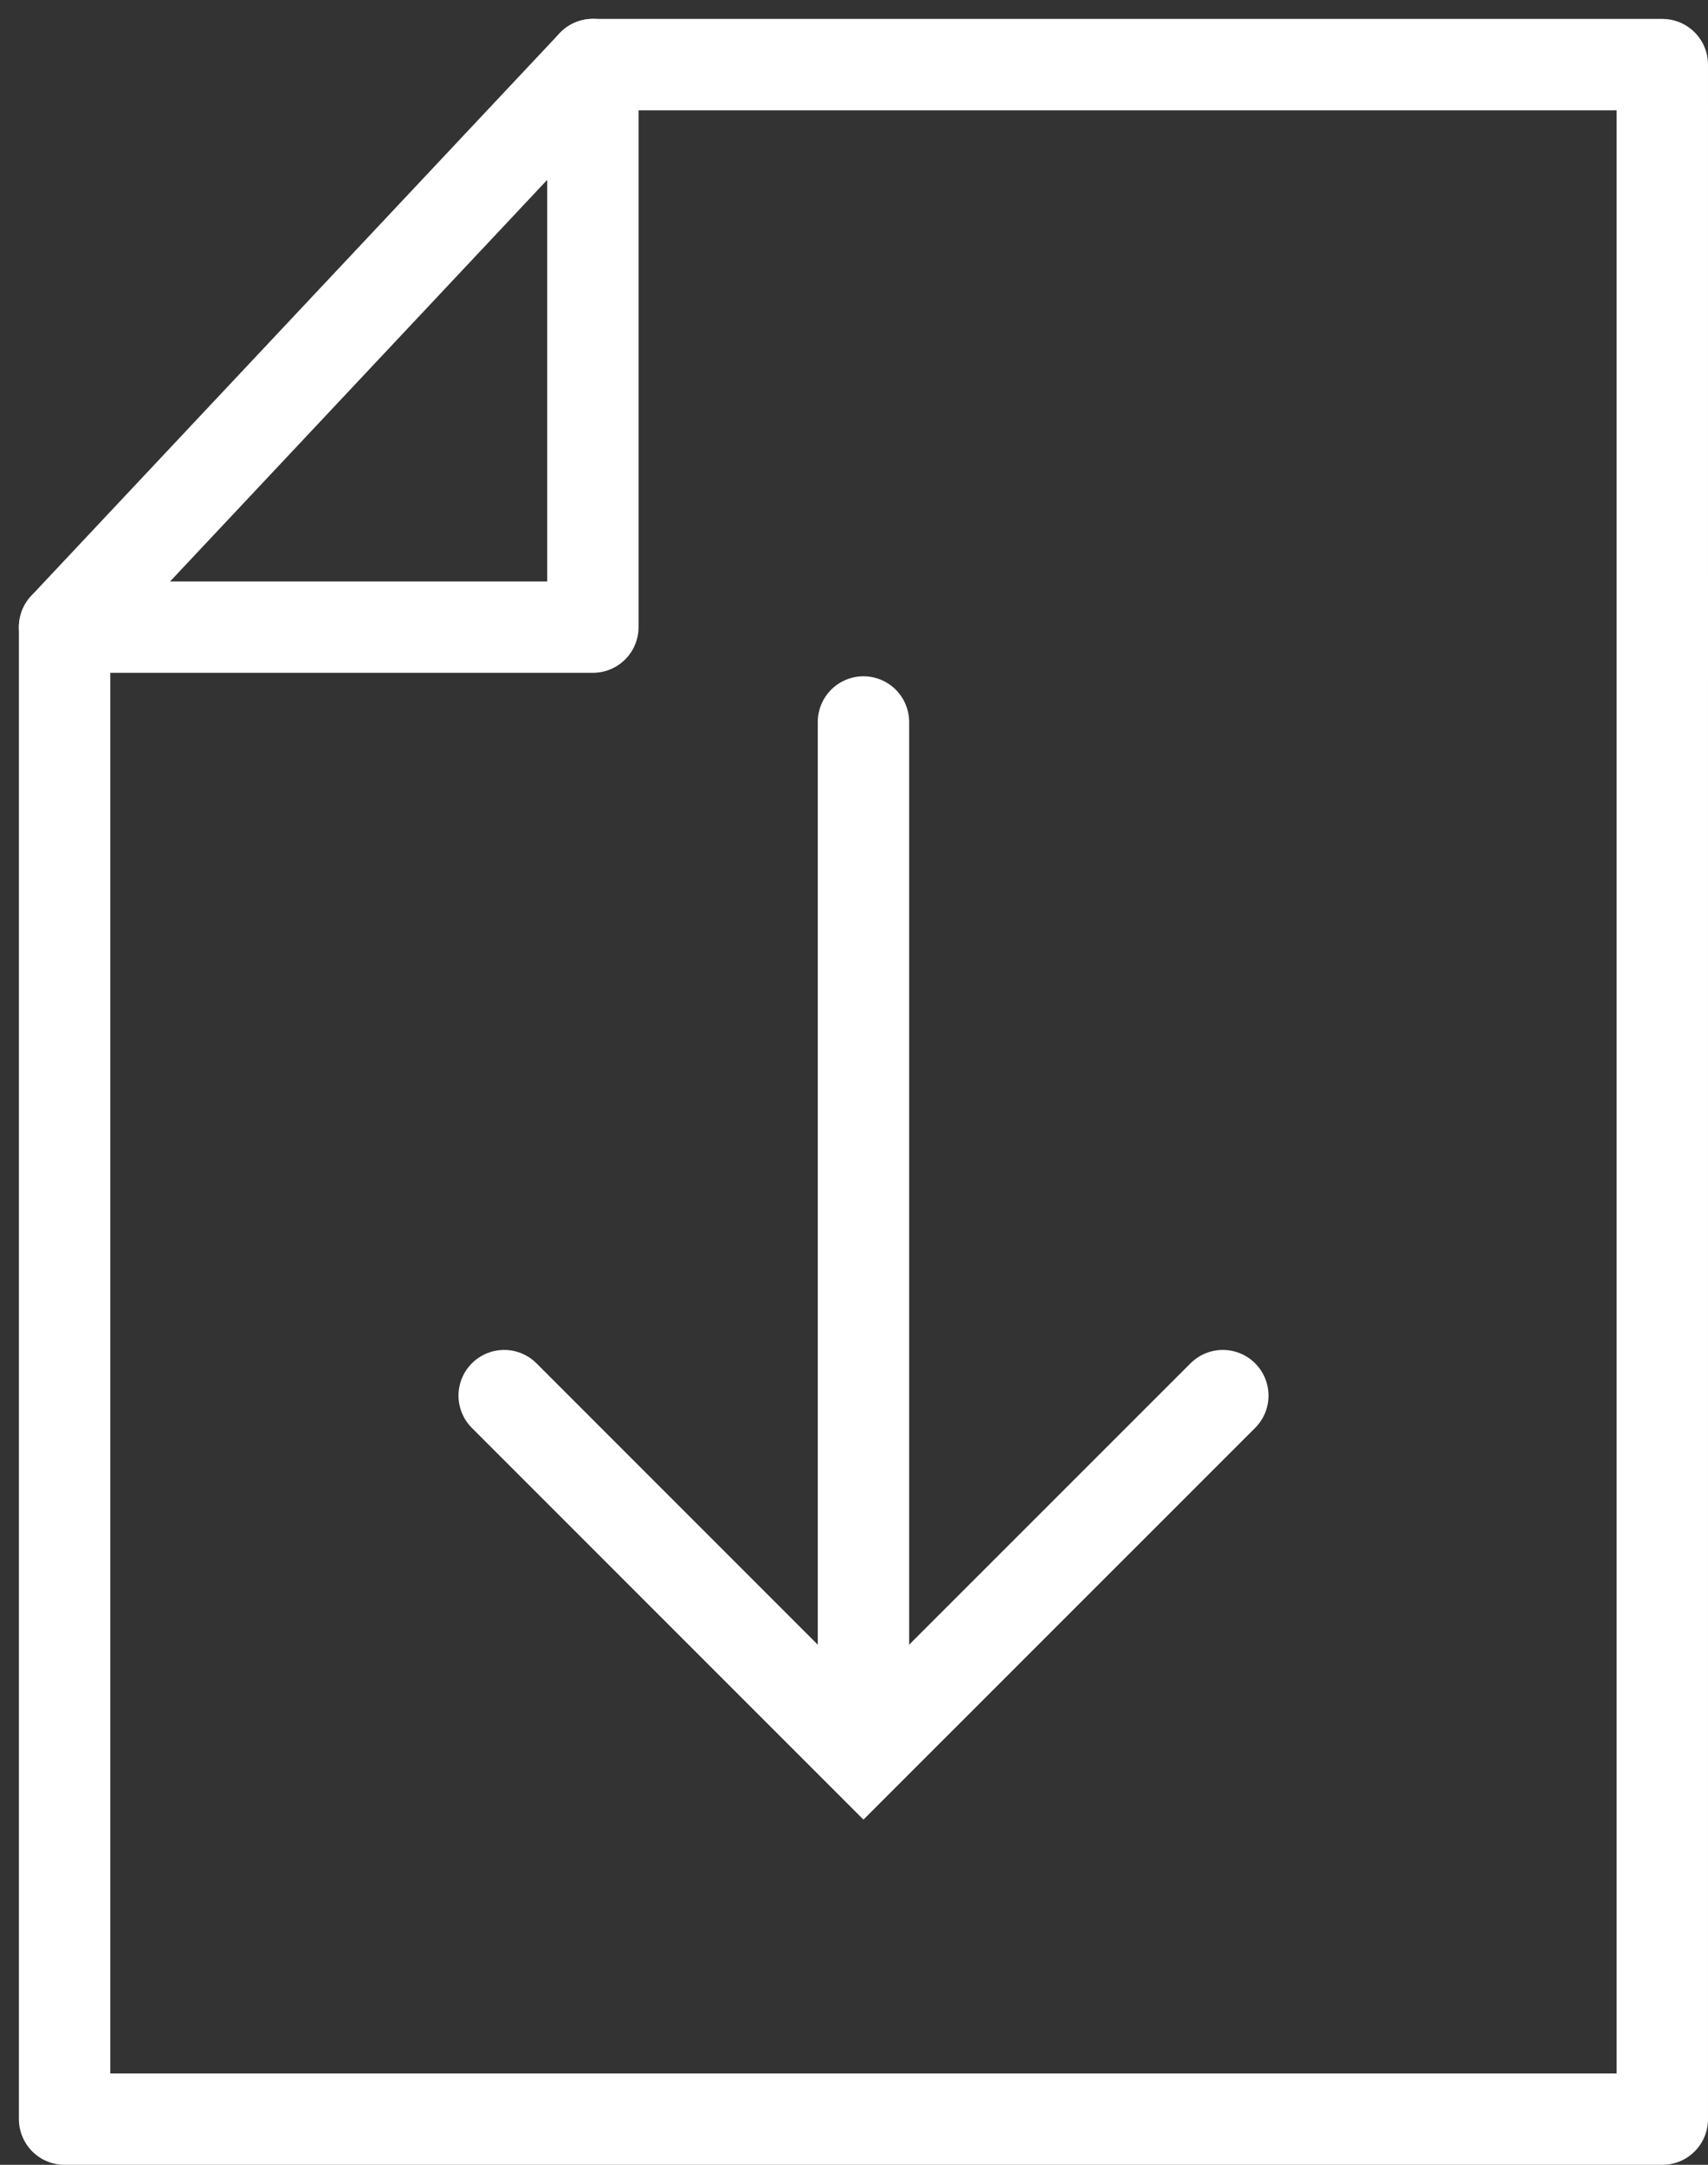
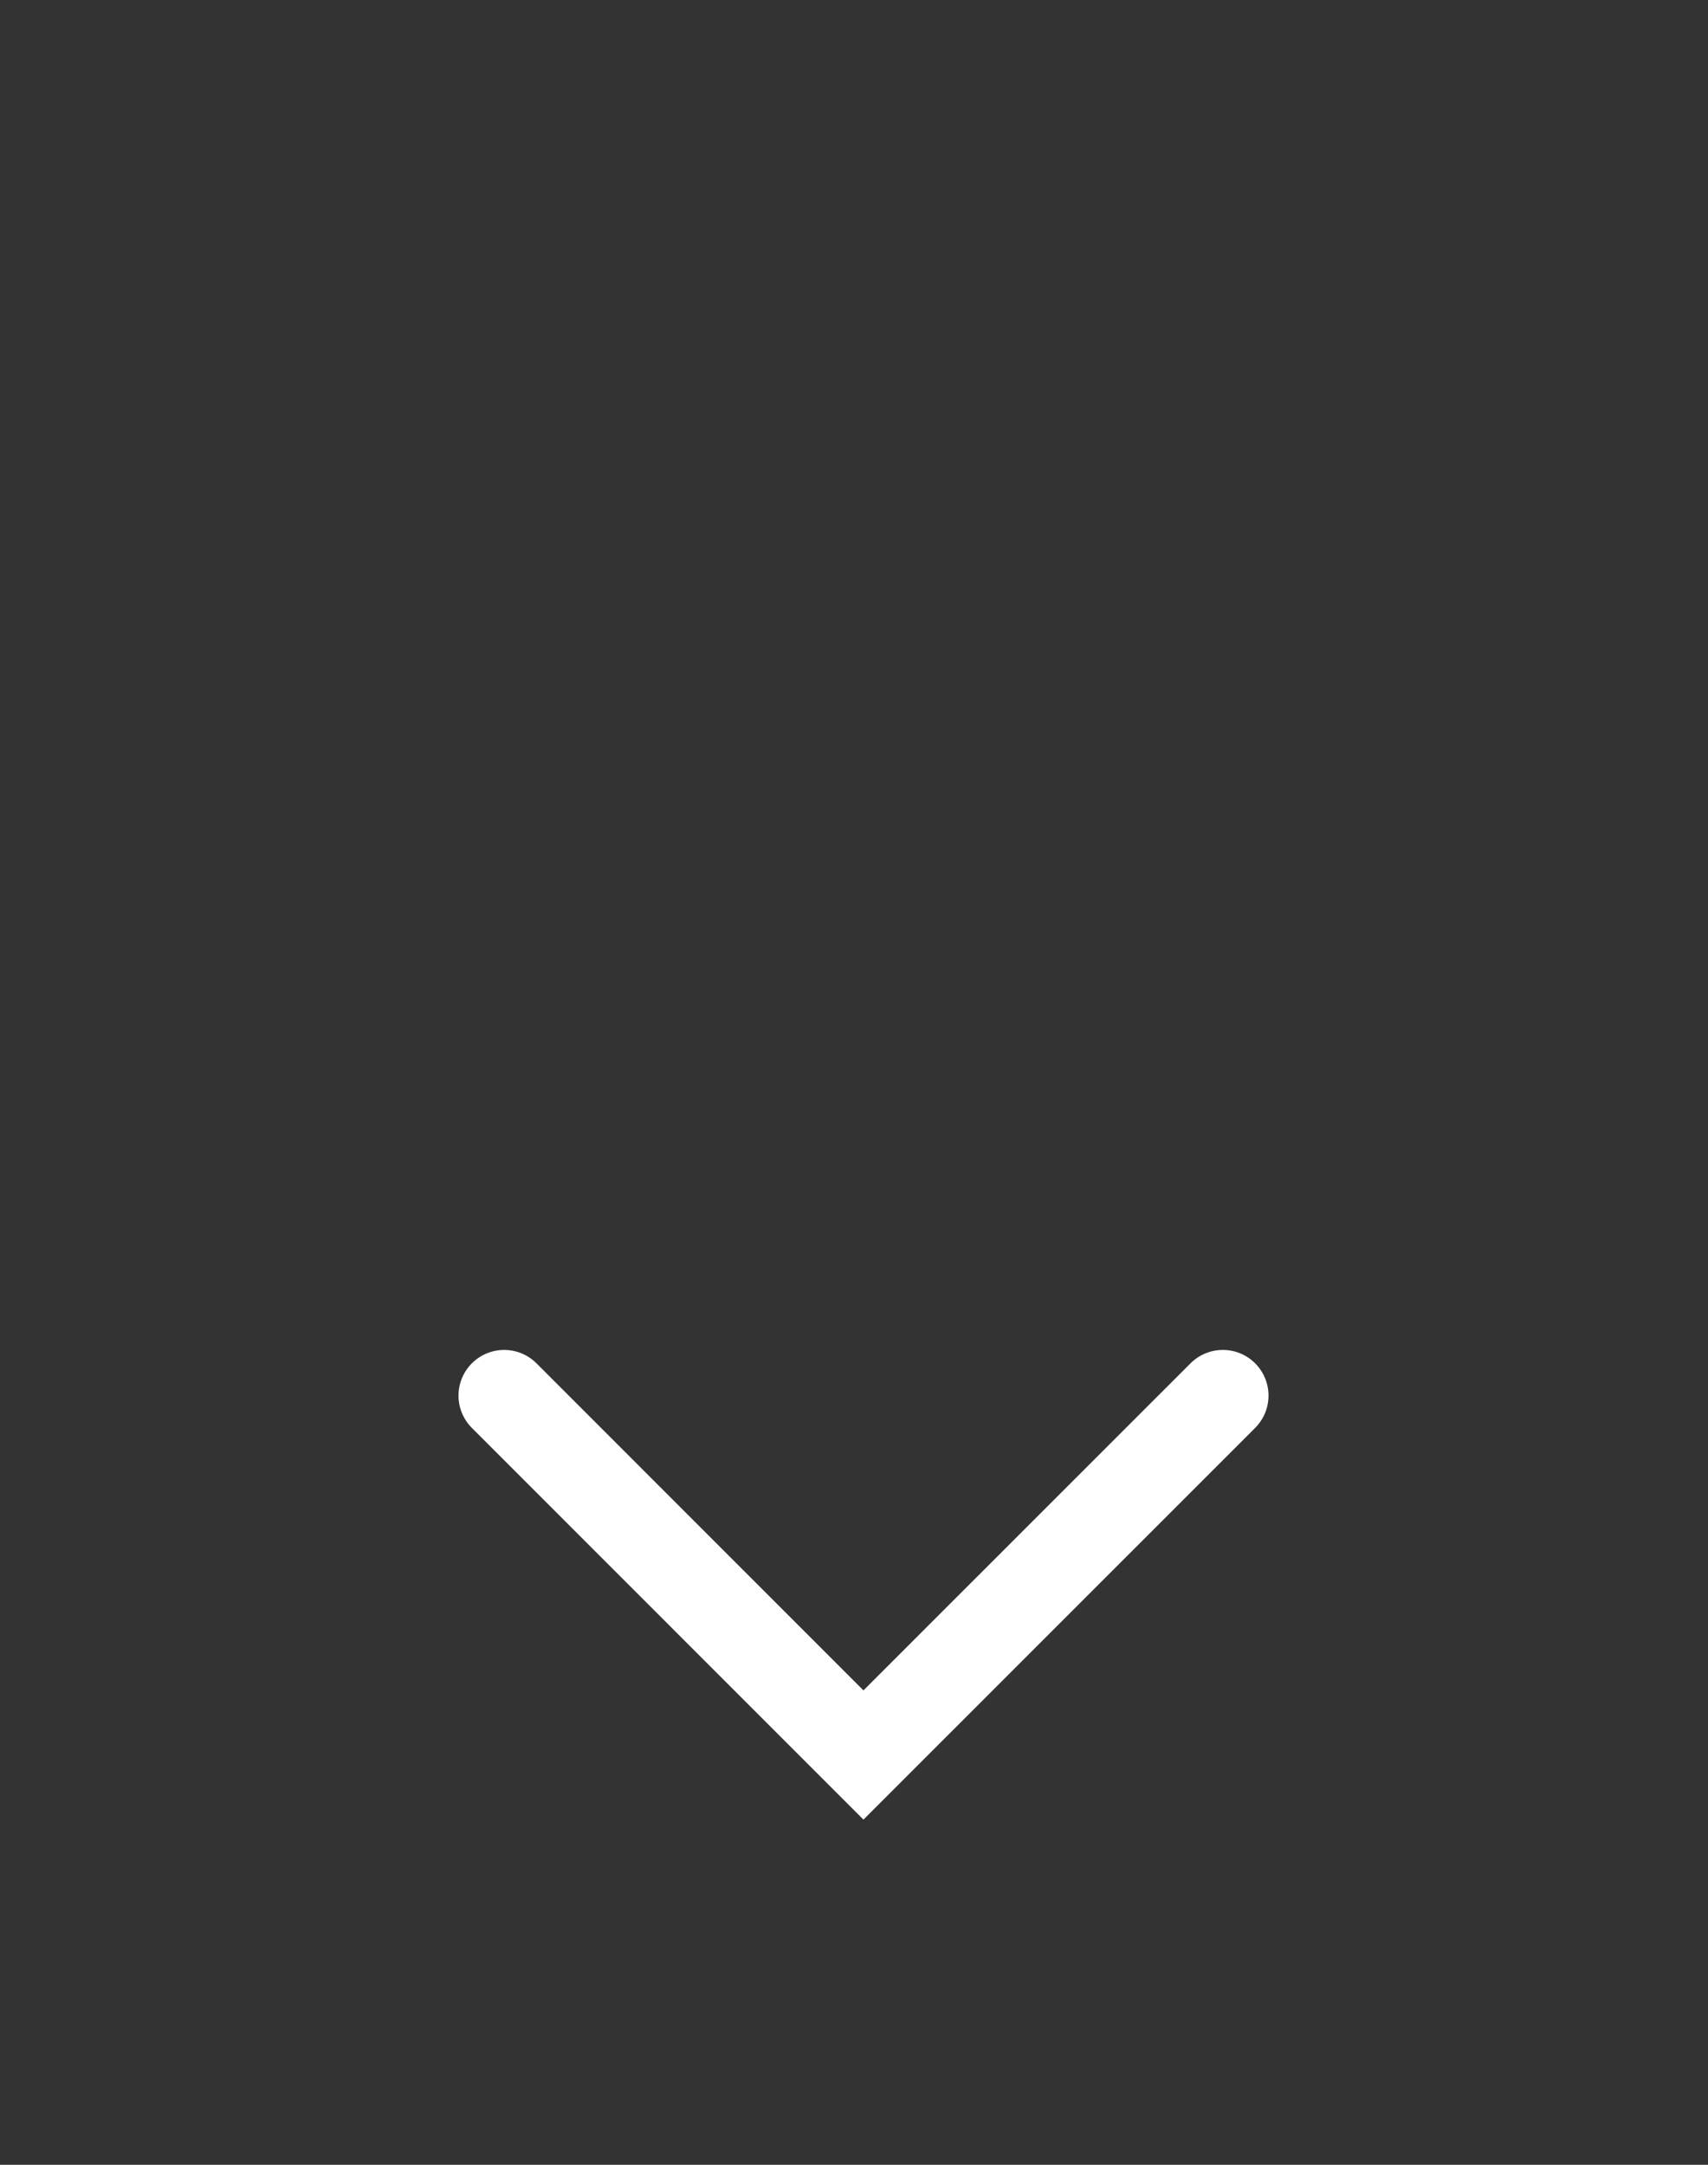
<svg xmlns="http://www.w3.org/2000/svg" width="18.697" height="23.691" viewBox="0 0 18.697 23.691">
  <rect x="0" y="0" width="18.697" height="23.691" fill="#333333" stroke="none" />
  <g id="Raggruppa_950" data-name="Raggruppa 950" transform="translate(-8210.938 -2048.858)">
    <g id="Raggruppa_948" data-name="Raggruppa 948">
-       <path id="Tracciato_949" data-name="Tracciato 949" d="M8229.135,2049.565h-11.707v6.156h-5.783v16.328h17.49Z" fill="none" stroke="#fff" stroke-linecap="round" stroke-linejoin="round" stroke-width="1" />
-       <line id="Linea_89" data-name="Linea 89" y1="6.156" x2="5.783" transform="translate(8211.645 2049.564)" fill="none" stroke="#fff" stroke-linecap="round" stroke-width="1" />
-     </g>
+       </g>
    <g id="Raggruppa_949" data-name="Raggruppa 949">
-       <line id="Linea_88" data-name="Linea 88" y2="10.802" transform="translate(8220.39 2056.759)" fill="none" stroke="#fff" stroke-linecap="round" stroke-width="1" />
      <path id="Tracciato_948" data-name="Tracciato 948" d="M8216.457,2064.131l3.933,3.933,3.934-3.933" fill="none" stroke="#fff" stroke-linecap="round" stroke-width="1" />
    </g>
  </g>
</svg>